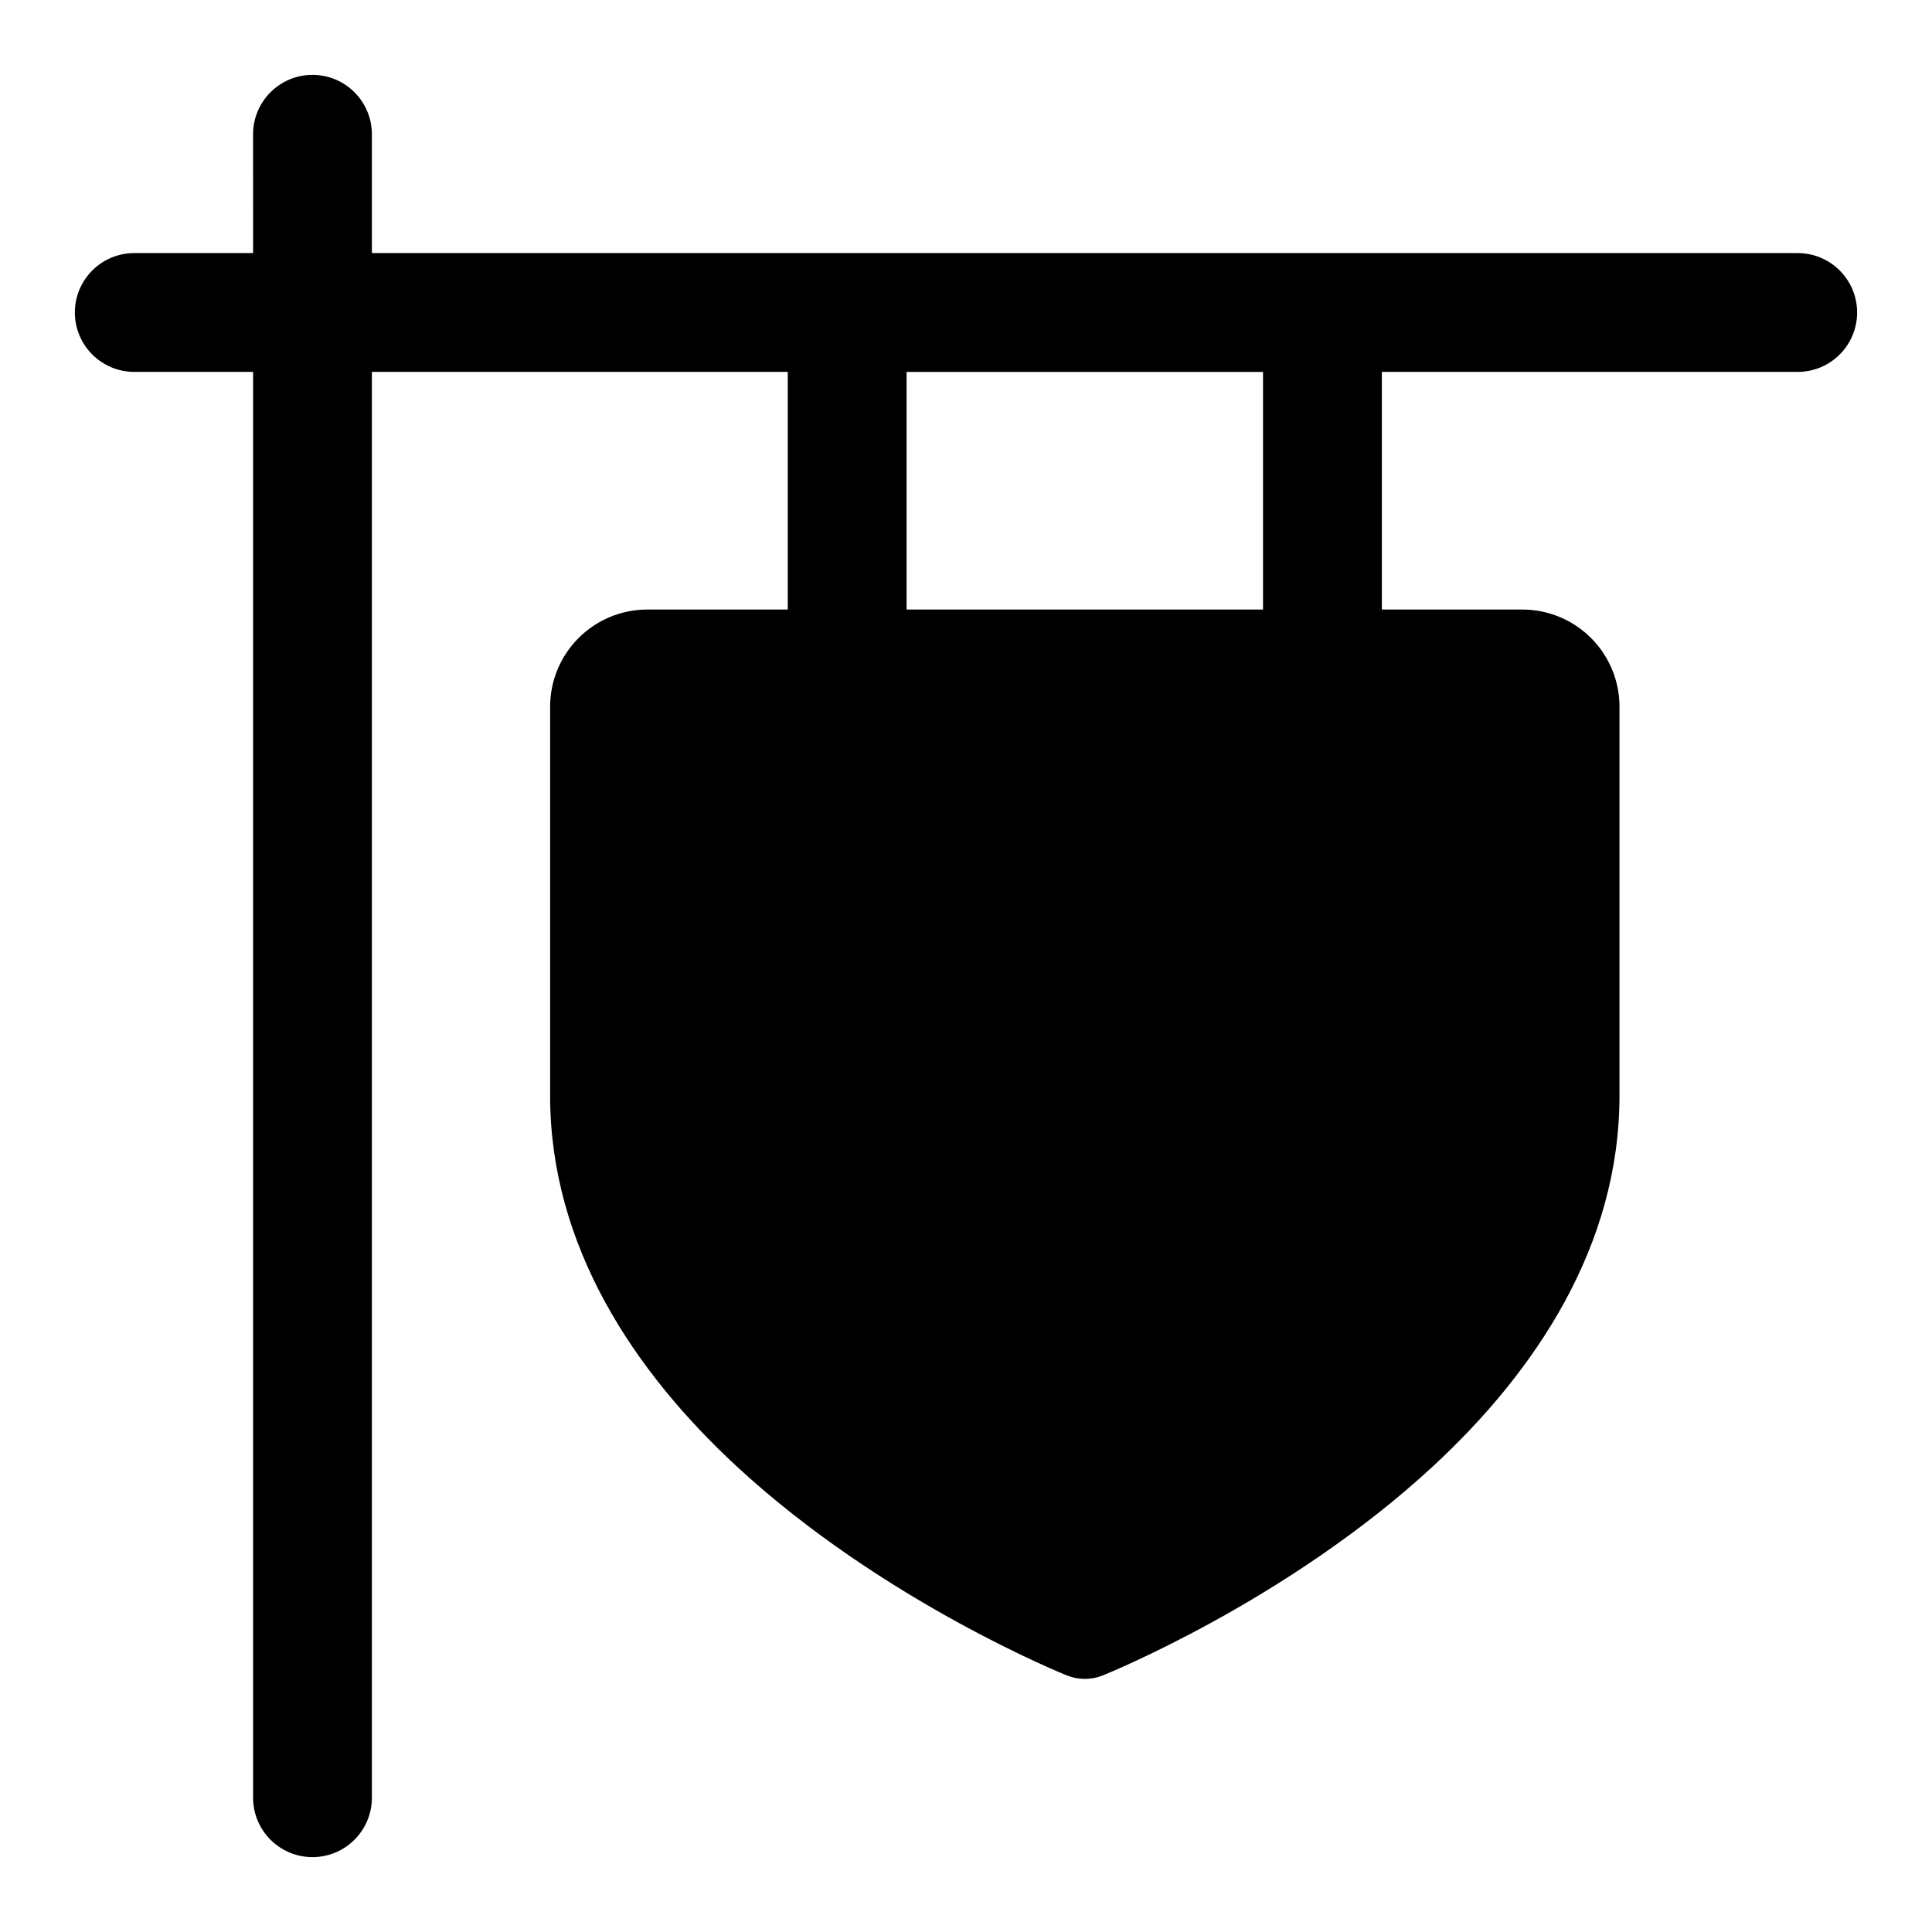
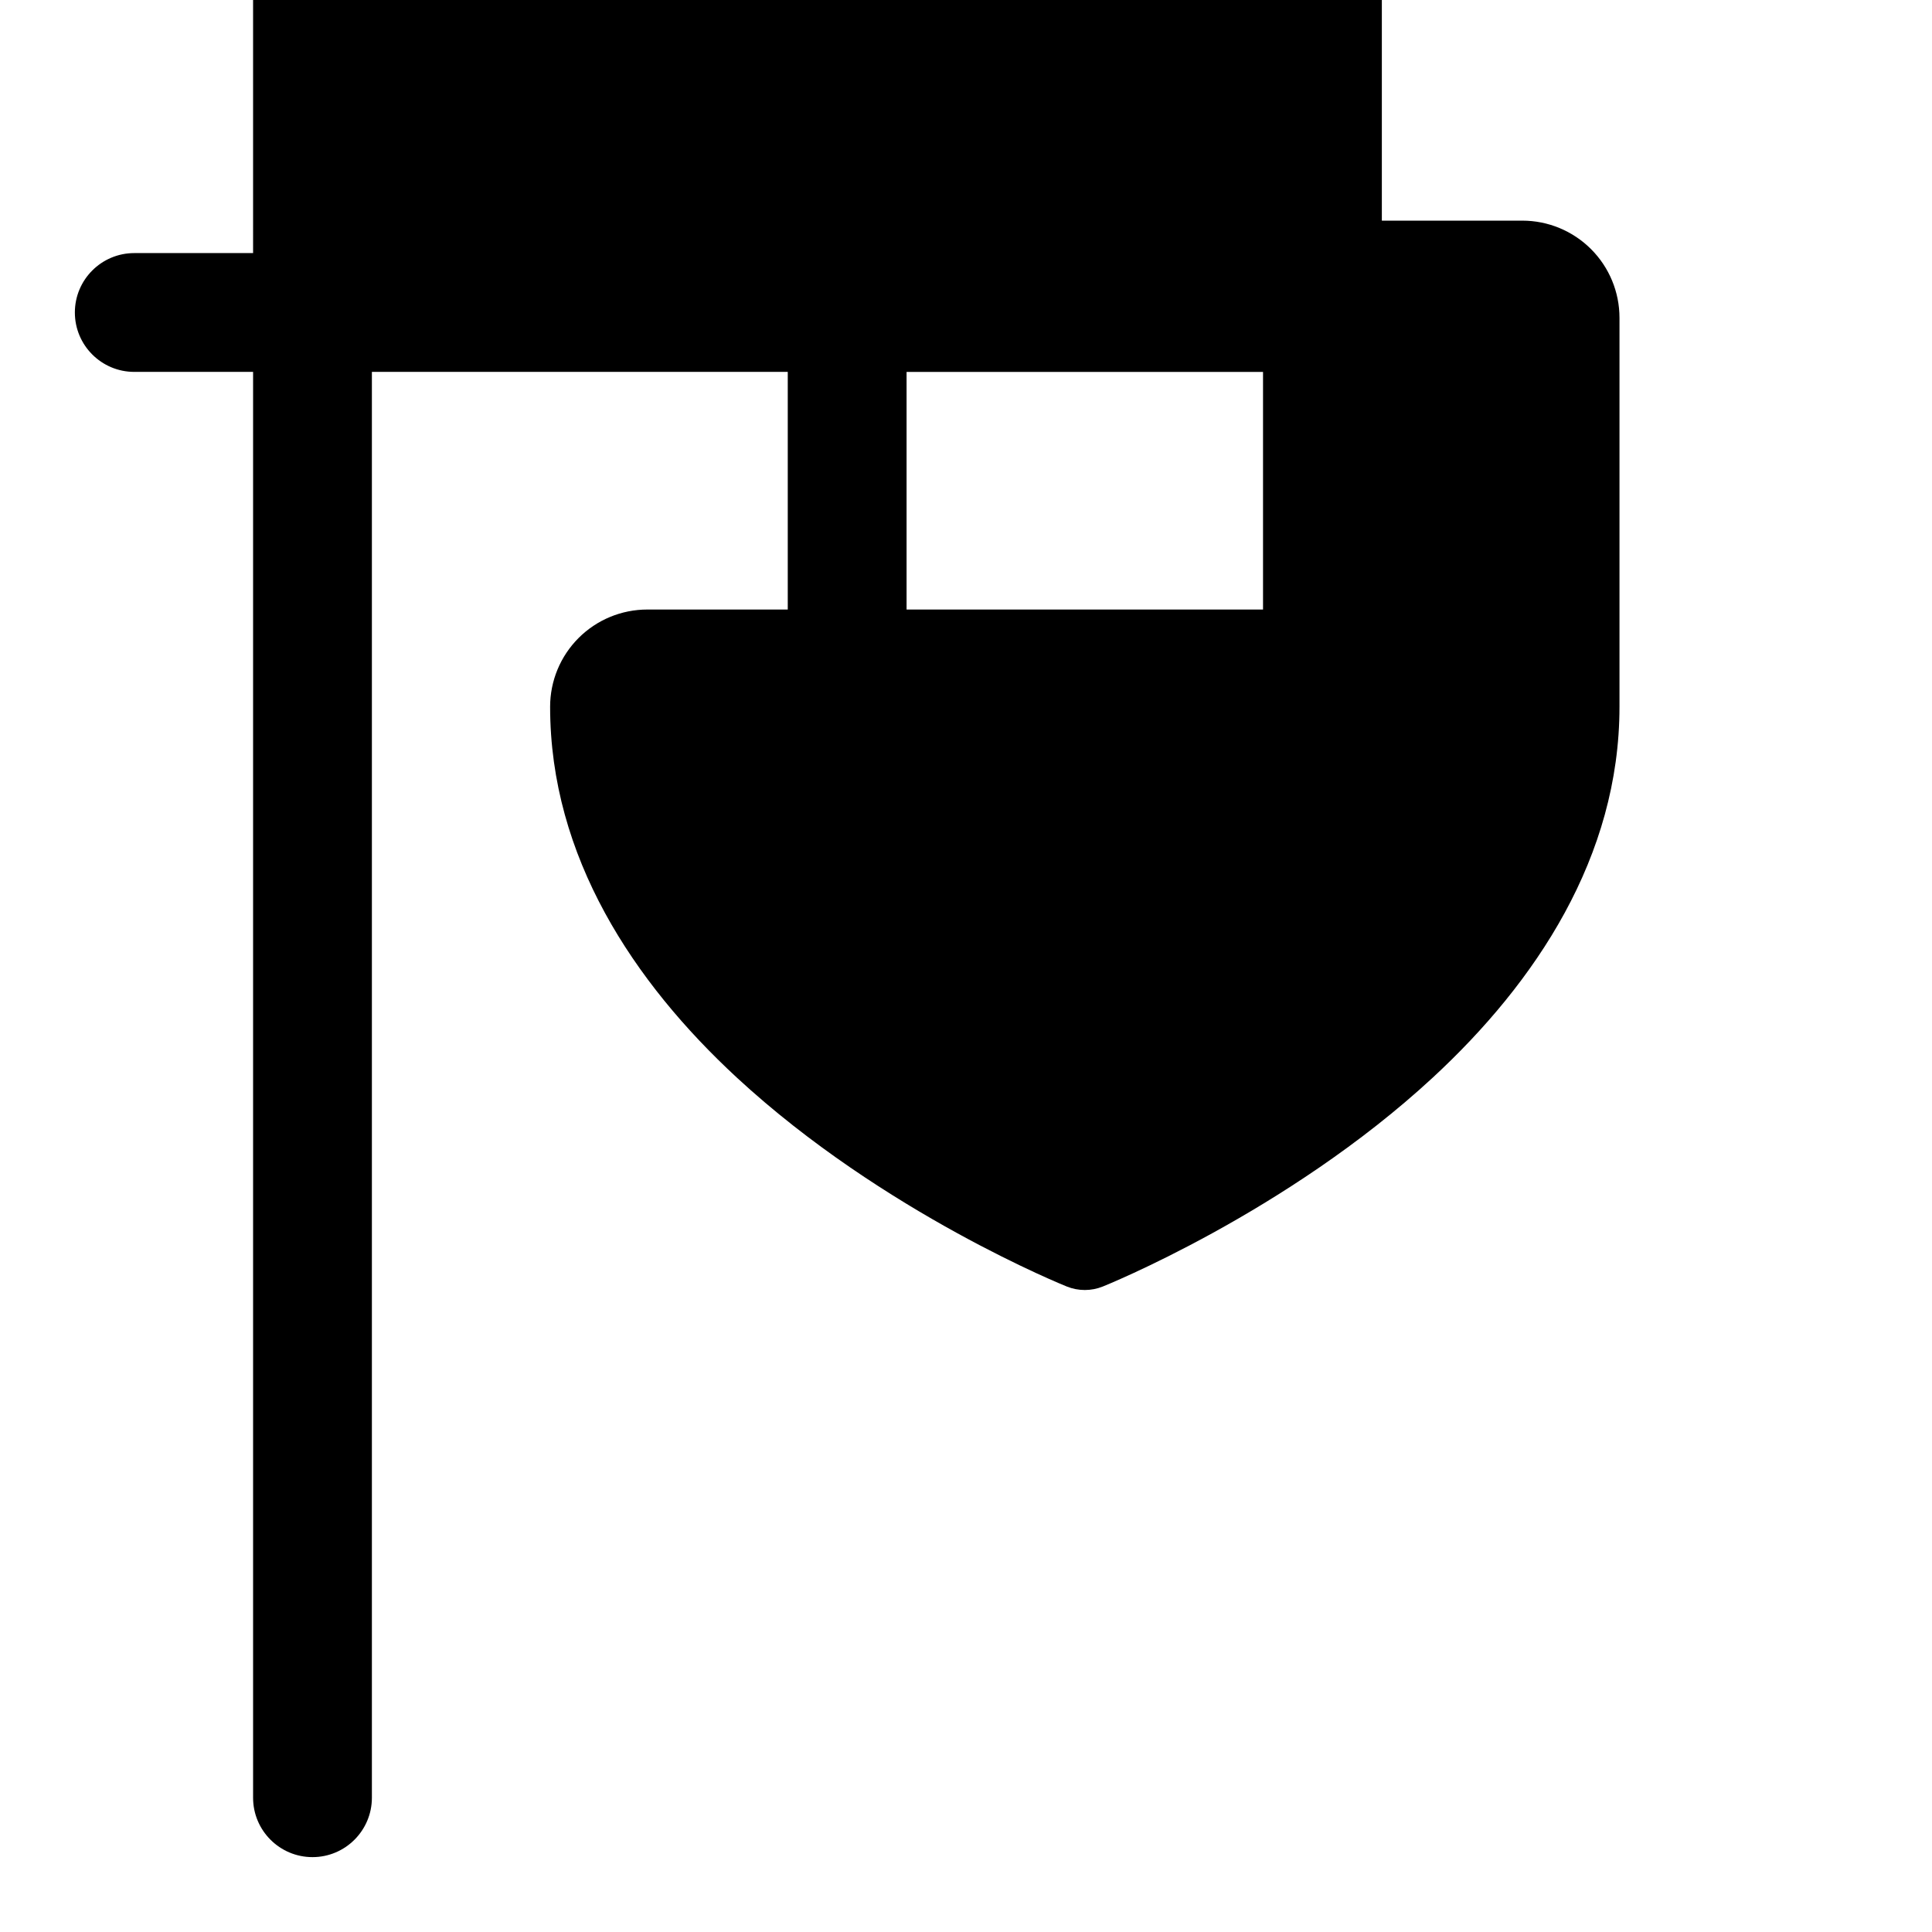
<svg xmlns="http://www.w3.org/2000/svg" fill="#000000" width="800px" height="800px" version="1.1" viewBox="144 144 512 512">
-   <path d="m211.07 211.07h-31.488c-8.691 0-15.742 7.055-15.742 15.742 0 8.691 7.055 15.742 15.742 15.742h31.488v377.86c0 8.691 7.055 15.742 15.742 15.742 8.691 0 15.742-7.055 15.742-15.742v-377.86h110.21v62.977h-37.219c-6.832 0-13.383 2.707-18.215 7.543-4.832 4.832-7.543 11.383-7.543 18.215v103.06c0 39.785 22.184 73.035 49.484 98.289 38.855 35.945 87.426 55.355 87.426 55.355 3.07 1.242 6.504 1.242 9.574 0 0 0 48.57-19.414 87.426-55.355 27.301-25.254 49.484-58.504 49.484-98.289v-103.06c0-6.832-2.707-13.383-7.543-18.215-4.832-4.832-11.383-7.543-18.215-7.543h-37.219v-62.977h110.21c8.691 0 15.742-7.055 15.742-15.742 0-8.691-7.055-15.742-15.742-15.742h-377.86v-31.488c0-8.691-7.055-15.742-15.742-15.742-8.691 0-15.742 7.055-15.742 15.742zm173.18 31.488v62.977h94.465v-62.977z" fill-rule="evenodd" />
+   <path d="m211.07 211.07h-31.488c-8.691 0-15.742 7.055-15.742 15.742 0 8.691 7.055 15.742 15.742 15.742h31.488v377.86c0 8.691 7.055 15.742 15.742 15.742 8.691 0 15.742-7.055 15.742-15.742v-377.86h110.21v62.977h-37.219c-6.832 0-13.383 2.707-18.215 7.543-4.832 4.832-7.543 11.383-7.543 18.215c0 39.785 22.184 73.035 49.484 98.289 38.855 35.945 87.426 55.355 87.426 55.355 3.07 1.242 6.504 1.242 9.574 0 0 0 48.57-19.414 87.426-55.355 27.301-25.254 49.484-58.504 49.484-98.289v-103.06c0-6.832-2.707-13.383-7.543-18.215-4.832-4.832-11.383-7.543-18.215-7.543h-37.219v-62.977h110.21c8.691 0 15.742-7.055 15.742-15.742 0-8.691-7.055-15.742-15.742-15.742h-377.86v-31.488c0-8.691-7.055-15.742-15.742-15.742-8.691 0-15.742 7.055-15.742 15.742zm173.18 31.488v62.977h94.465v-62.977z" fill-rule="evenodd" />
</svg>